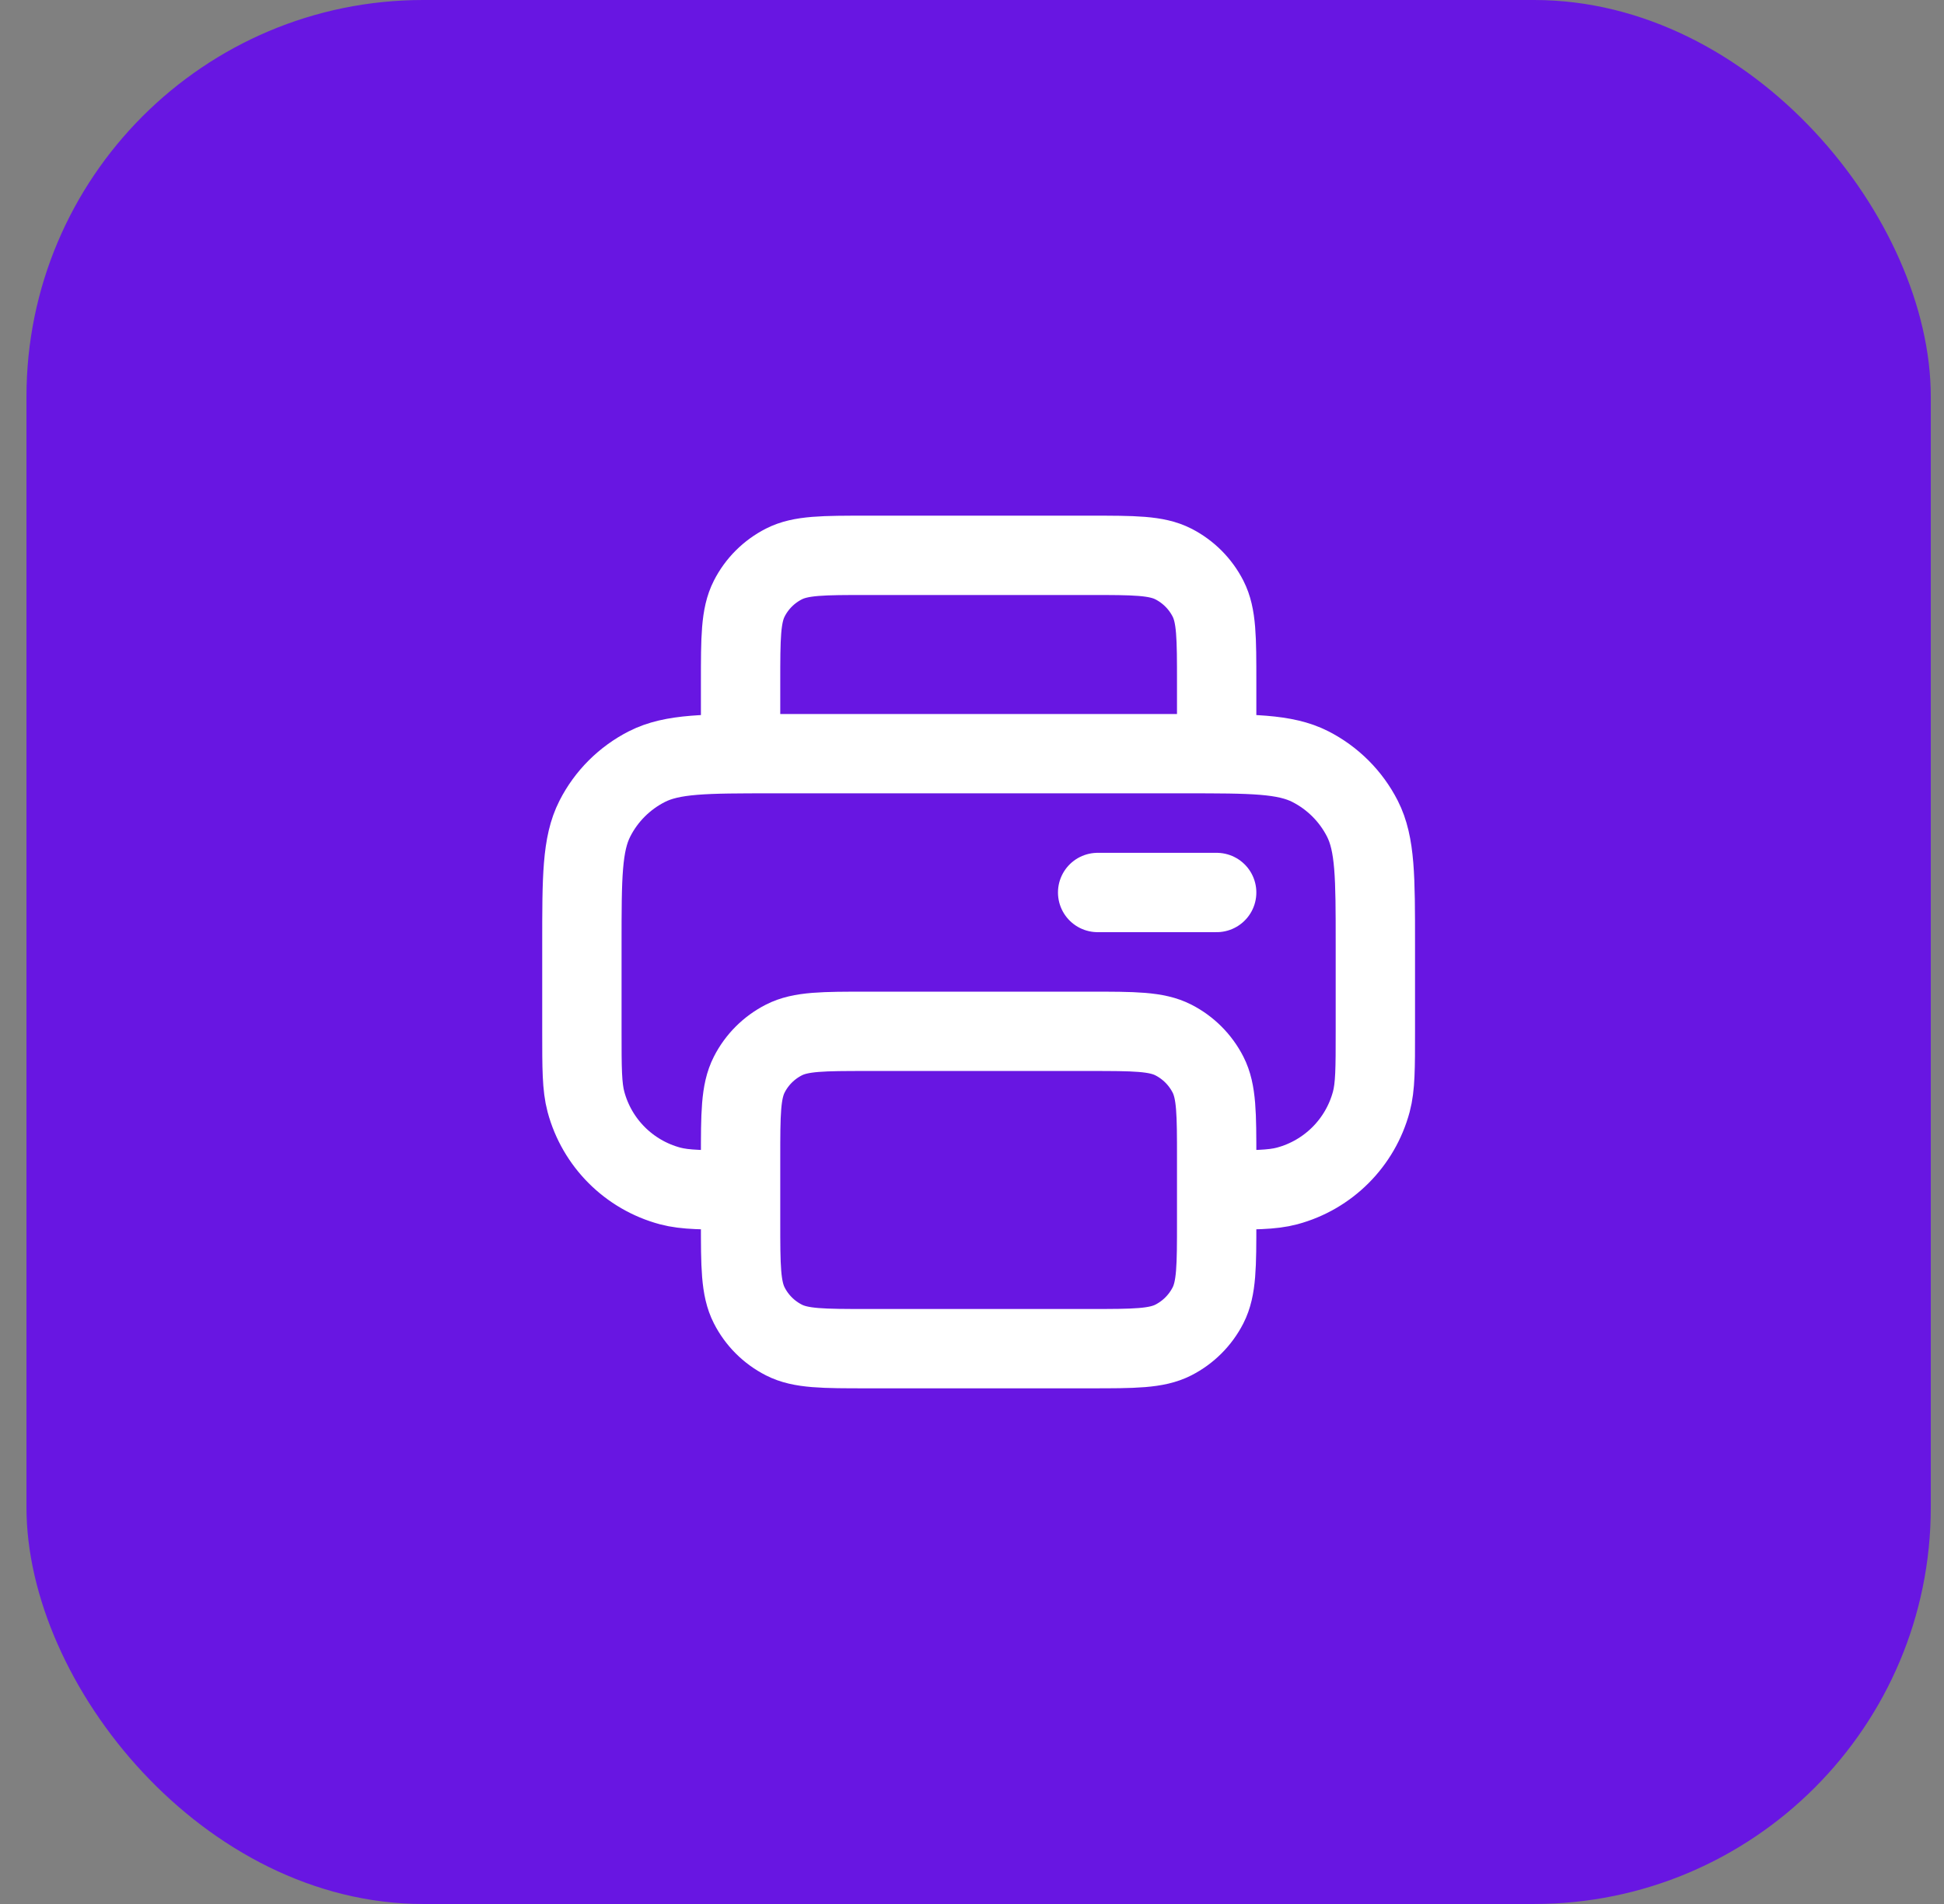
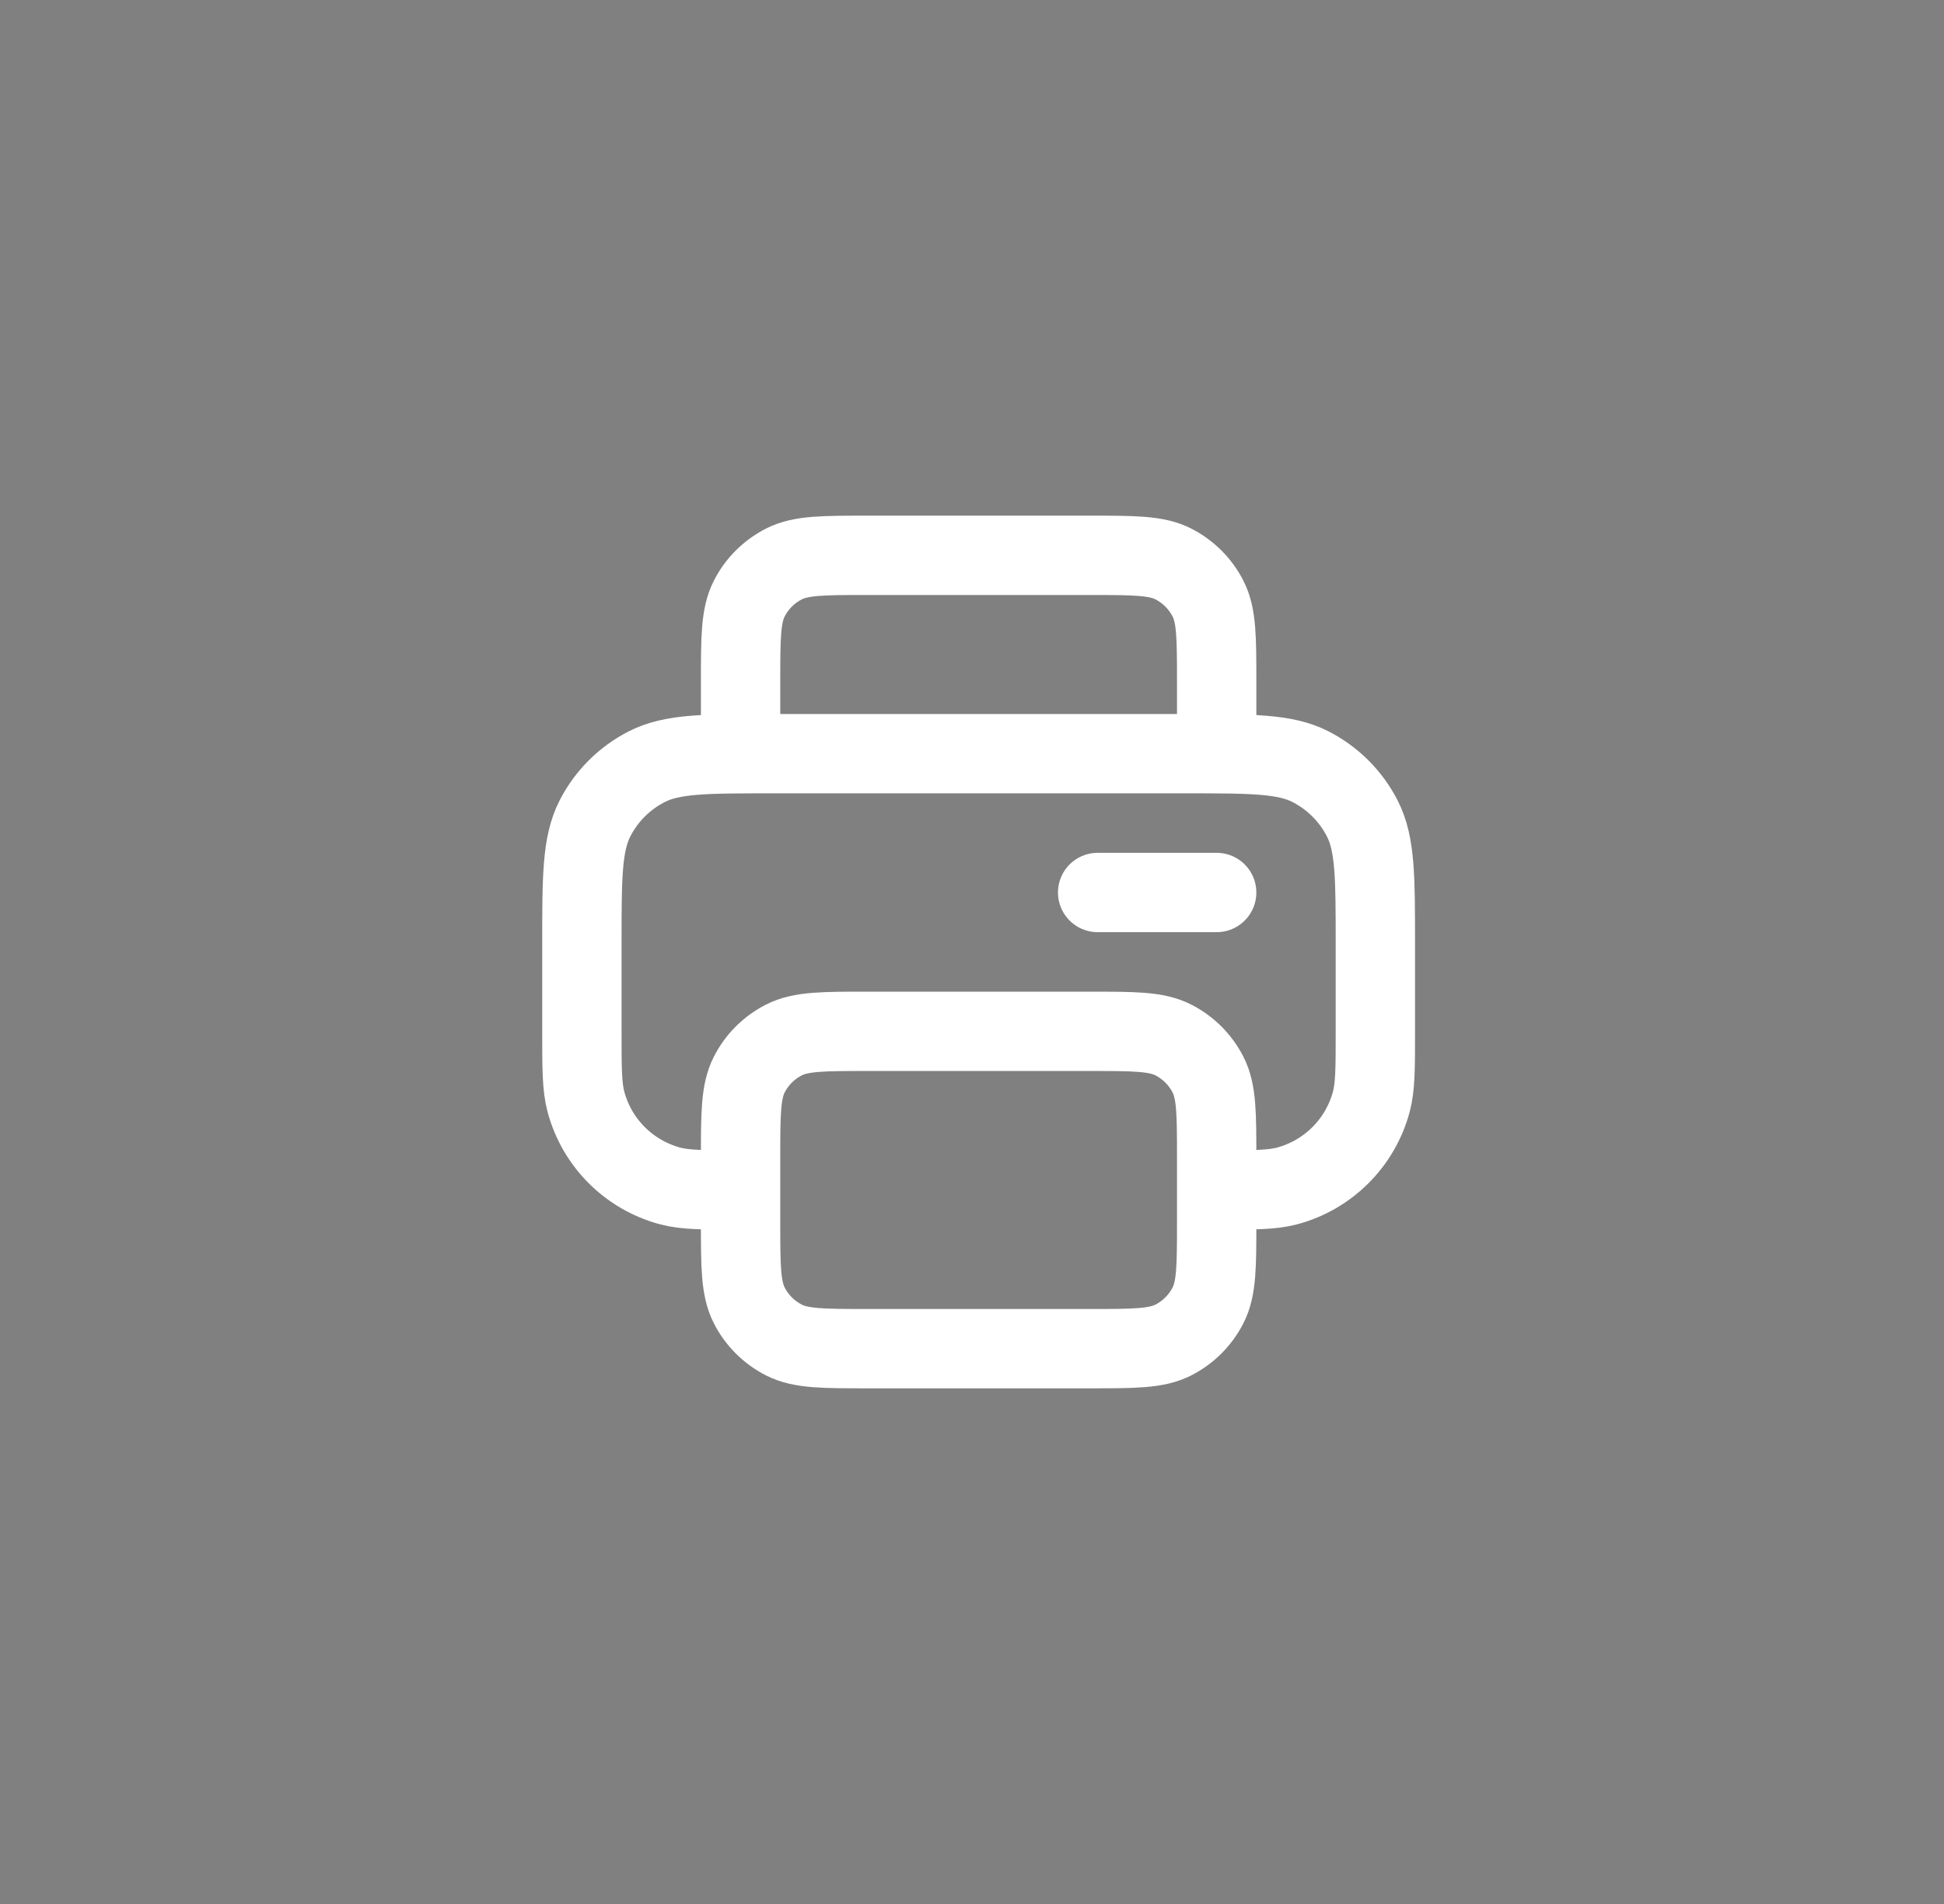
<svg xmlns="http://www.w3.org/2000/svg" width="49" height="48" viewBox="0 0 49 48" fill="none">
  <rect x="0" y="0" width="49" height="48" fill="#808080" stroke="none" />
-   <rect x="0.667" width="48" height="48" rx="10" fill="#6816E2" />
  <path d="M30.667 19V17.2C30.667 16.08 30.667 15.52 30.449 15.092C30.257 14.716 29.951 14.41 29.575 14.218C29.147 14 28.587 14 27.467 14H21.867C20.747 14 20.186 14 19.759 14.218C19.382 14.41 19.076 14.716 18.885 15.092C18.667 15.52 18.667 16.08 18.667 17.2V19M18.667 30C17.737 30 17.272 30 16.89 29.898C15.855 29.62 15.046 28.812 14.769 27.776C14.667 27.395 14.667 26.93 14.667 26V23.8C14.667 22.12 14.667 21.28 14.994 20.638C15.281 20.073 15.74 19.615 16.305 19.327C16.947 19 17.787 19 19.467 19H29.867C31.547 19 32.387 19 33.029 19.327C33.593 19.615 34.052 20.073 34.34 20.638C34.667 21.28 34.667 22.12 34.667 23.8V26C34.667 26.93 34.667 27.395 34.565 27.776C34.287 28.812 33.478 29.62 32.443 29.898C32.062 30 31.597 30 30.667 30M27.667 22.5H30.667M21.867 34H27.467C28.587 34 29.147 34 29.575 33.782C29.951 33.59 30.257 33.284 30.449 32.908C30.667 32.48 30.667 31.92 30.667 30.8V29.2C30.667 28.08 30.667 27.52 30.449 27.092C30.257 26.716 29.951 26.41 29.575 26.218C29.147 26 28.587 26 27.467 26H21.867C20.747 26 20.186 26 19.759 26.218C19.382 26.41 19.076 26.716 18.885 27.092C18.667 27.52 18.667 28.08 18.667 29.2V30.8C18.667 31.92 18.667 32.48 18.885 32.908C19.076 33.284 19.382 33.59 19.759 33.782C20.186 34 20.747 34 21.867 34Z" stroke="white" stroke-width="2" stroke-linecap="round" stroke-linejoin="round" />
</svg>